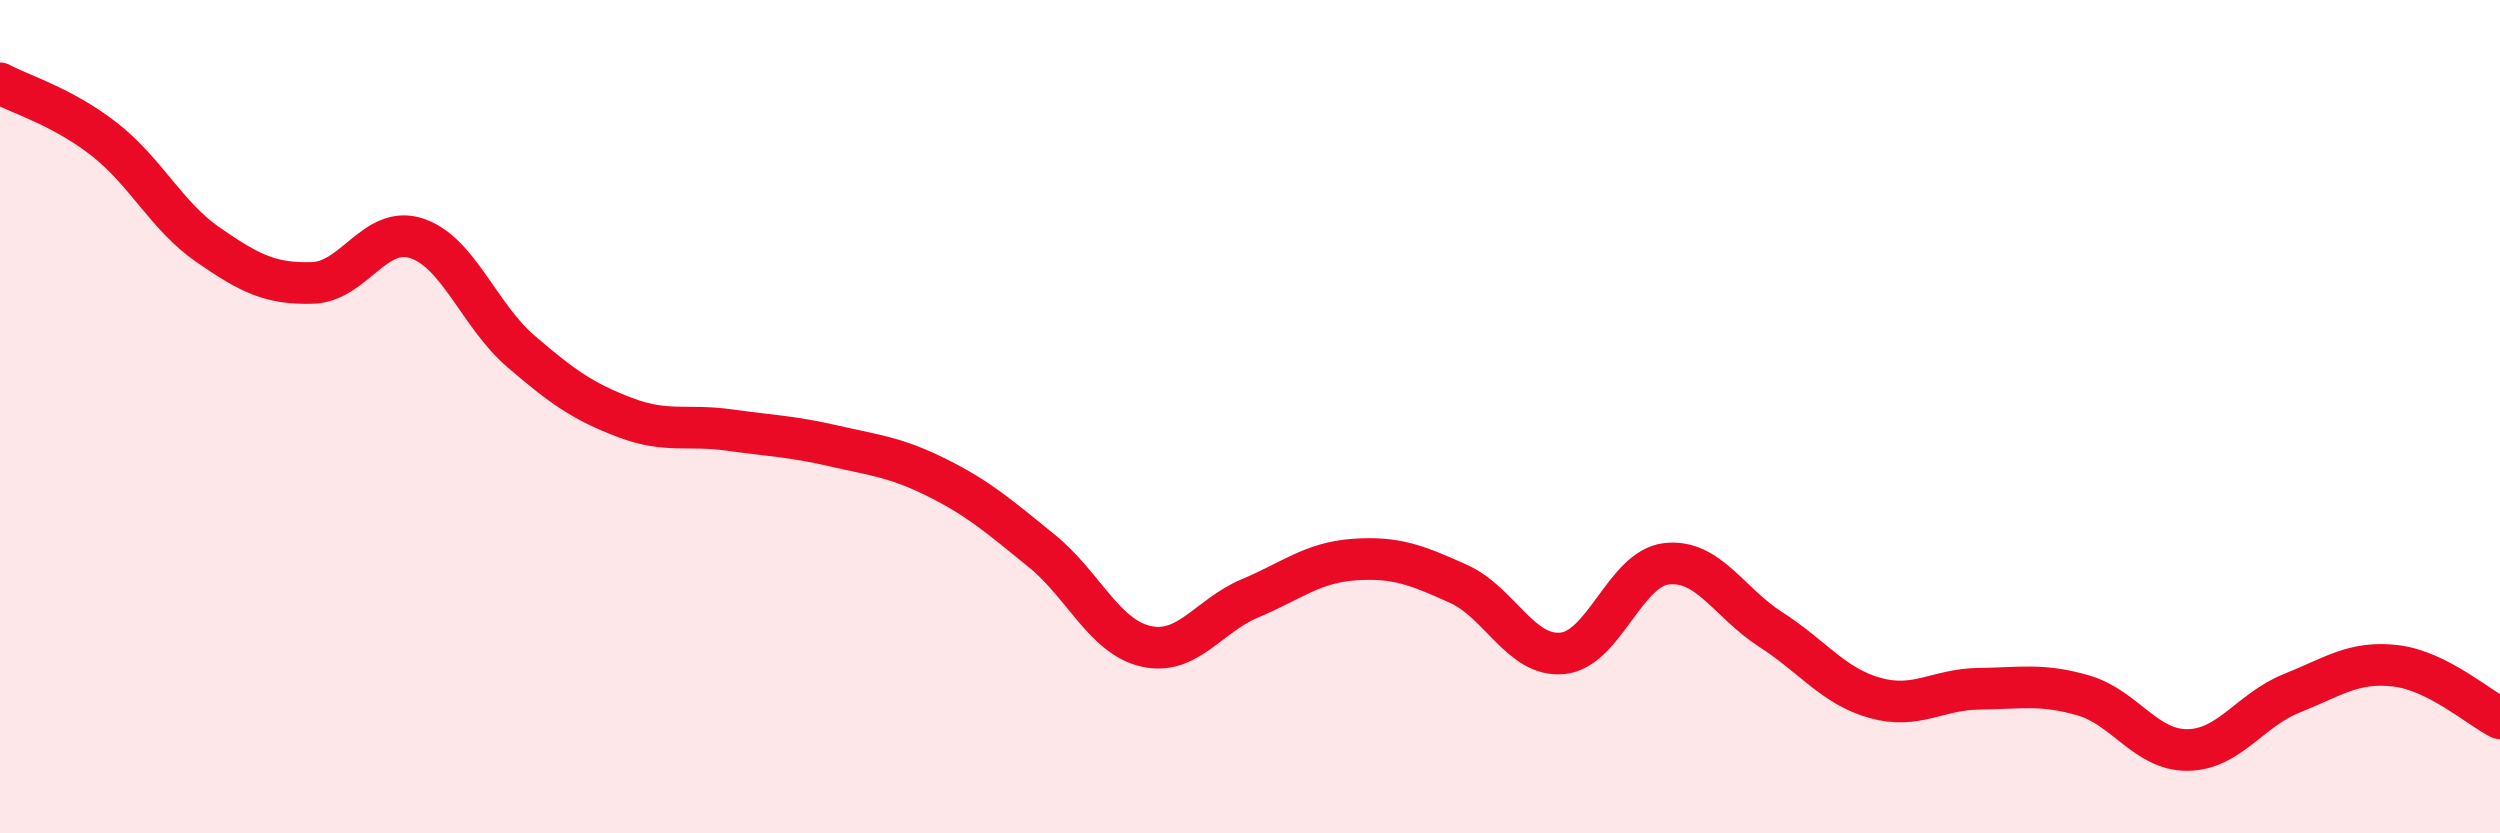
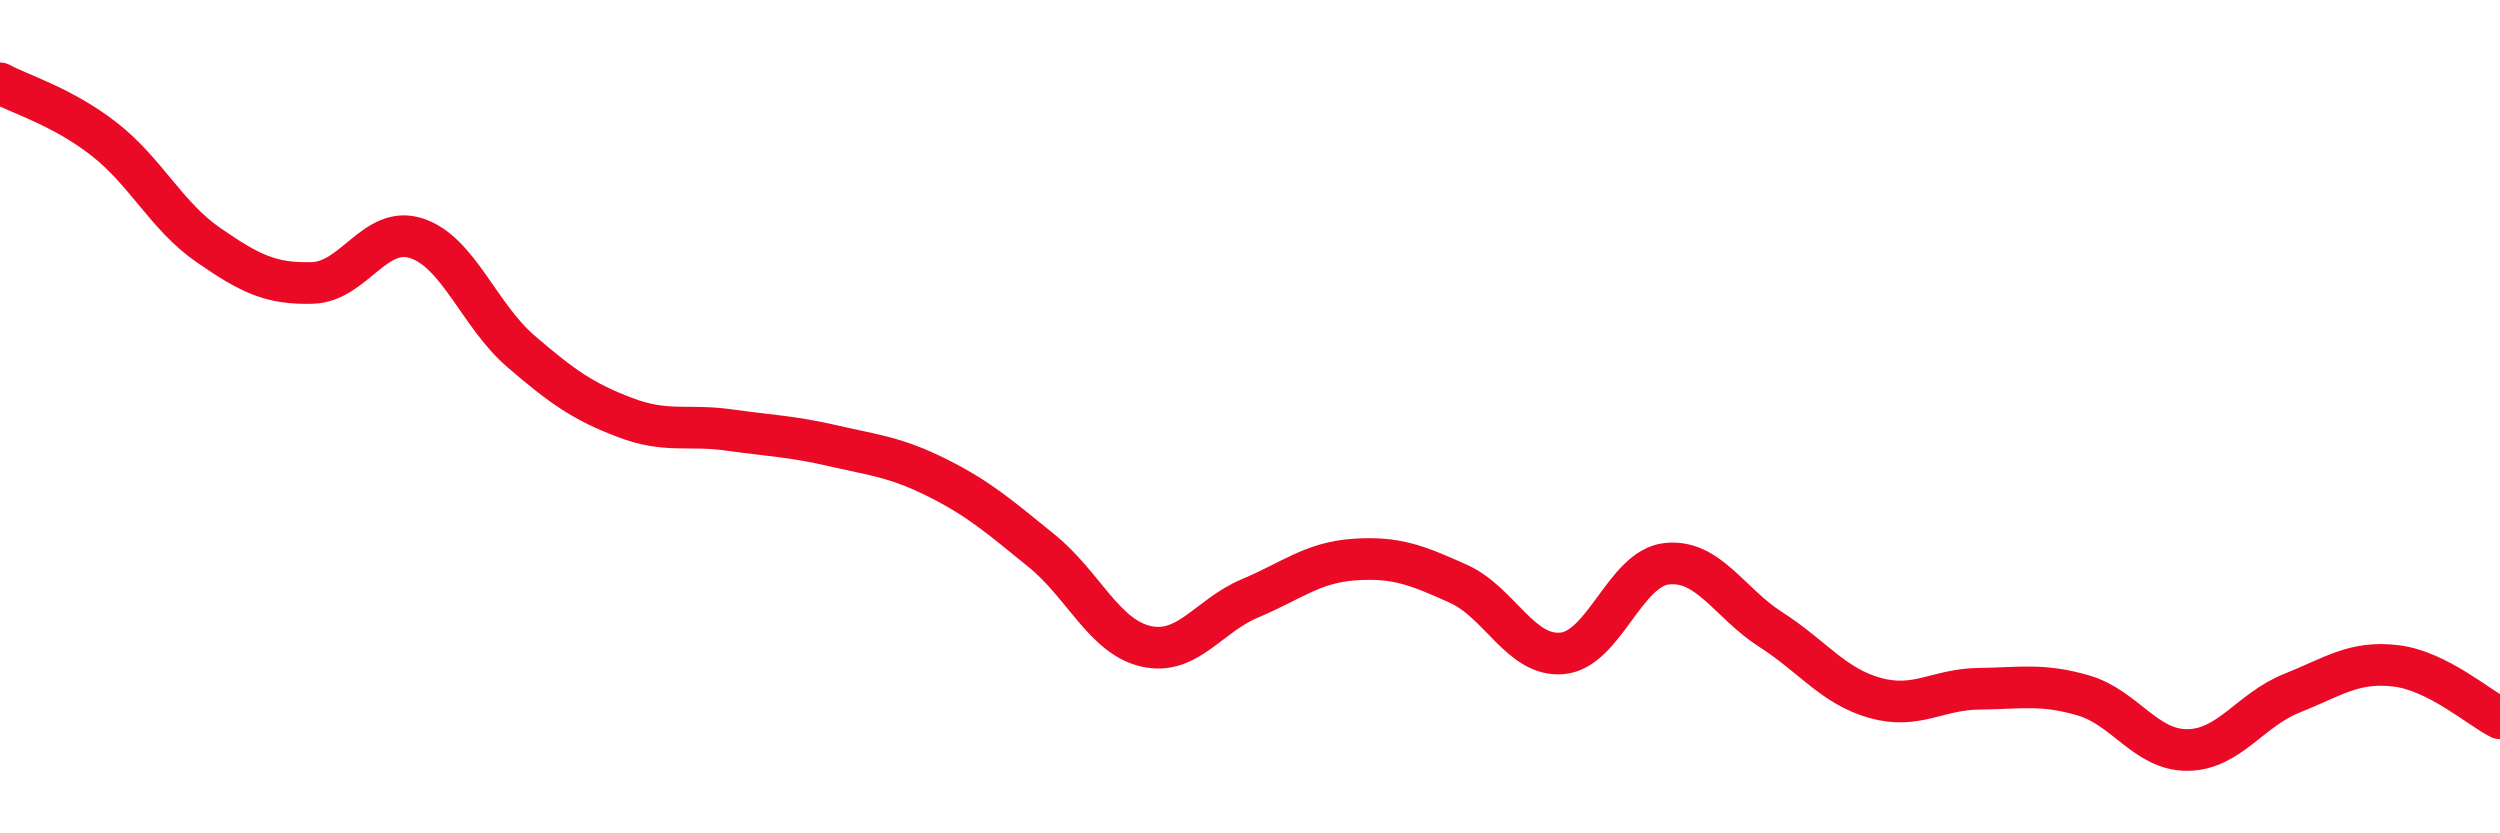
<svg xmlns="http://www.w3.org/2000/svg" width="60" height="20" viewBox="0 0 60 20">
-   <path d="M 0,2 C 0.5,2.27 1.5,2.56 2.5,3.34 C 3.5,4.12 4,5.19 5,5.88 C 6,6.57 6.5,6.82 7.5,6.79 C 8.5,6.76 9,5.39 10,5.72 C 11,6.05 11.5,7.57 12.5,8.43 C 13.5,9.29 14,9.64 15,10.02 C 16,10.4 16.5,10.18 17.5,10.32 C 18.5,10.46 19,10.47 20,10.7 C 21,10.93 21.5,10.97 22.5,11.47 C 23.5,11.97 24,12.41 25,13.22 C 26,14.03 26.5,15.28 27.5,15.51 C 28.5,15.74 29,14.78 30,14.36 C 31,13.94 31.5,13.5 32.5,13.43 C 33.5,13.36 34,13.56 35,14.01 C 36,14.46 36.5,15.78 37.5,15.68 C 38.5,15.58 39,13.64 40,13.53 C 41,13.42 41.5,14.47 42.5,15.11 C 43.5,15.75 44,16.47 45,16.75 C 46,17.03 46.5,16.54 47.5,16.53 C 48.5,16.52 49,16.4 50,16.69 C 51,16.98 51.5,18.01 52.5,18 C 53.5,17.99 54,17.04 55,16.64 C 56,16.24 56.5,15.86 57.5,15.98 C 58.5,16.1 59.5,16.99 60,17.24L60 20L0 20Z" fill="#EB0A25" opacity="0.1" stroke-linecap="round" stroke-linejoin="round" />
  <path d="M 0,2 C 0.5,2.27 1.5,2.56 2.5,3.34 C 3.5,4.12 4,5.19 5,5.88 C 6,6.57 6.5,6.82 7.5,6.79 C 8.5,6.76 9,5.39 10,5.72 C 11,6.05 11.5,7.57 12.5,8.43 C 13.5,9.29 14,9.64 15,10.02 C 16,10.4 16.5,10.18 17.5,10.32 C 18.5,10.46 19,10.47 20,10.7 C 21,10.93 21.5,10.97 22.5,11.47 C 23.5,11.97 24,12.41 25,13.22 C 26,14.03 26.5,15.28 27.5,15.51 C 28.5,15.74 29,14.78 30,14.36 C 31,13.94 31.5,13.5 32.5,13.43 C 33.5,13.36 34,13.56 35,14.01 C 36,14.46 36.5,15.78 37.5,15.68 C 38.5,15.58 39,13.64 40,13.53 C 41,13.42 41.5,14.47 42.5,15.11 C 43.5,15.75 44,16.47 45,16.75 C 46,17.03 46.5,16.54 47.5,16.53 C 48.5,16.52 49,16.4 50,16.69 C 51,16.98 51.5,18.01 52.5,18 C 53.5,17.99 54,17.04 55,16.64 C 56,16.24 56.5,15.86 57.5,15.98 C 58.5,16.1 59.5,16.99 60,17.24" stroke="#EB0A25" stroke-width="1" fill="none" stroke-linecap="round" stroke-linejoin="round" />
</svg>